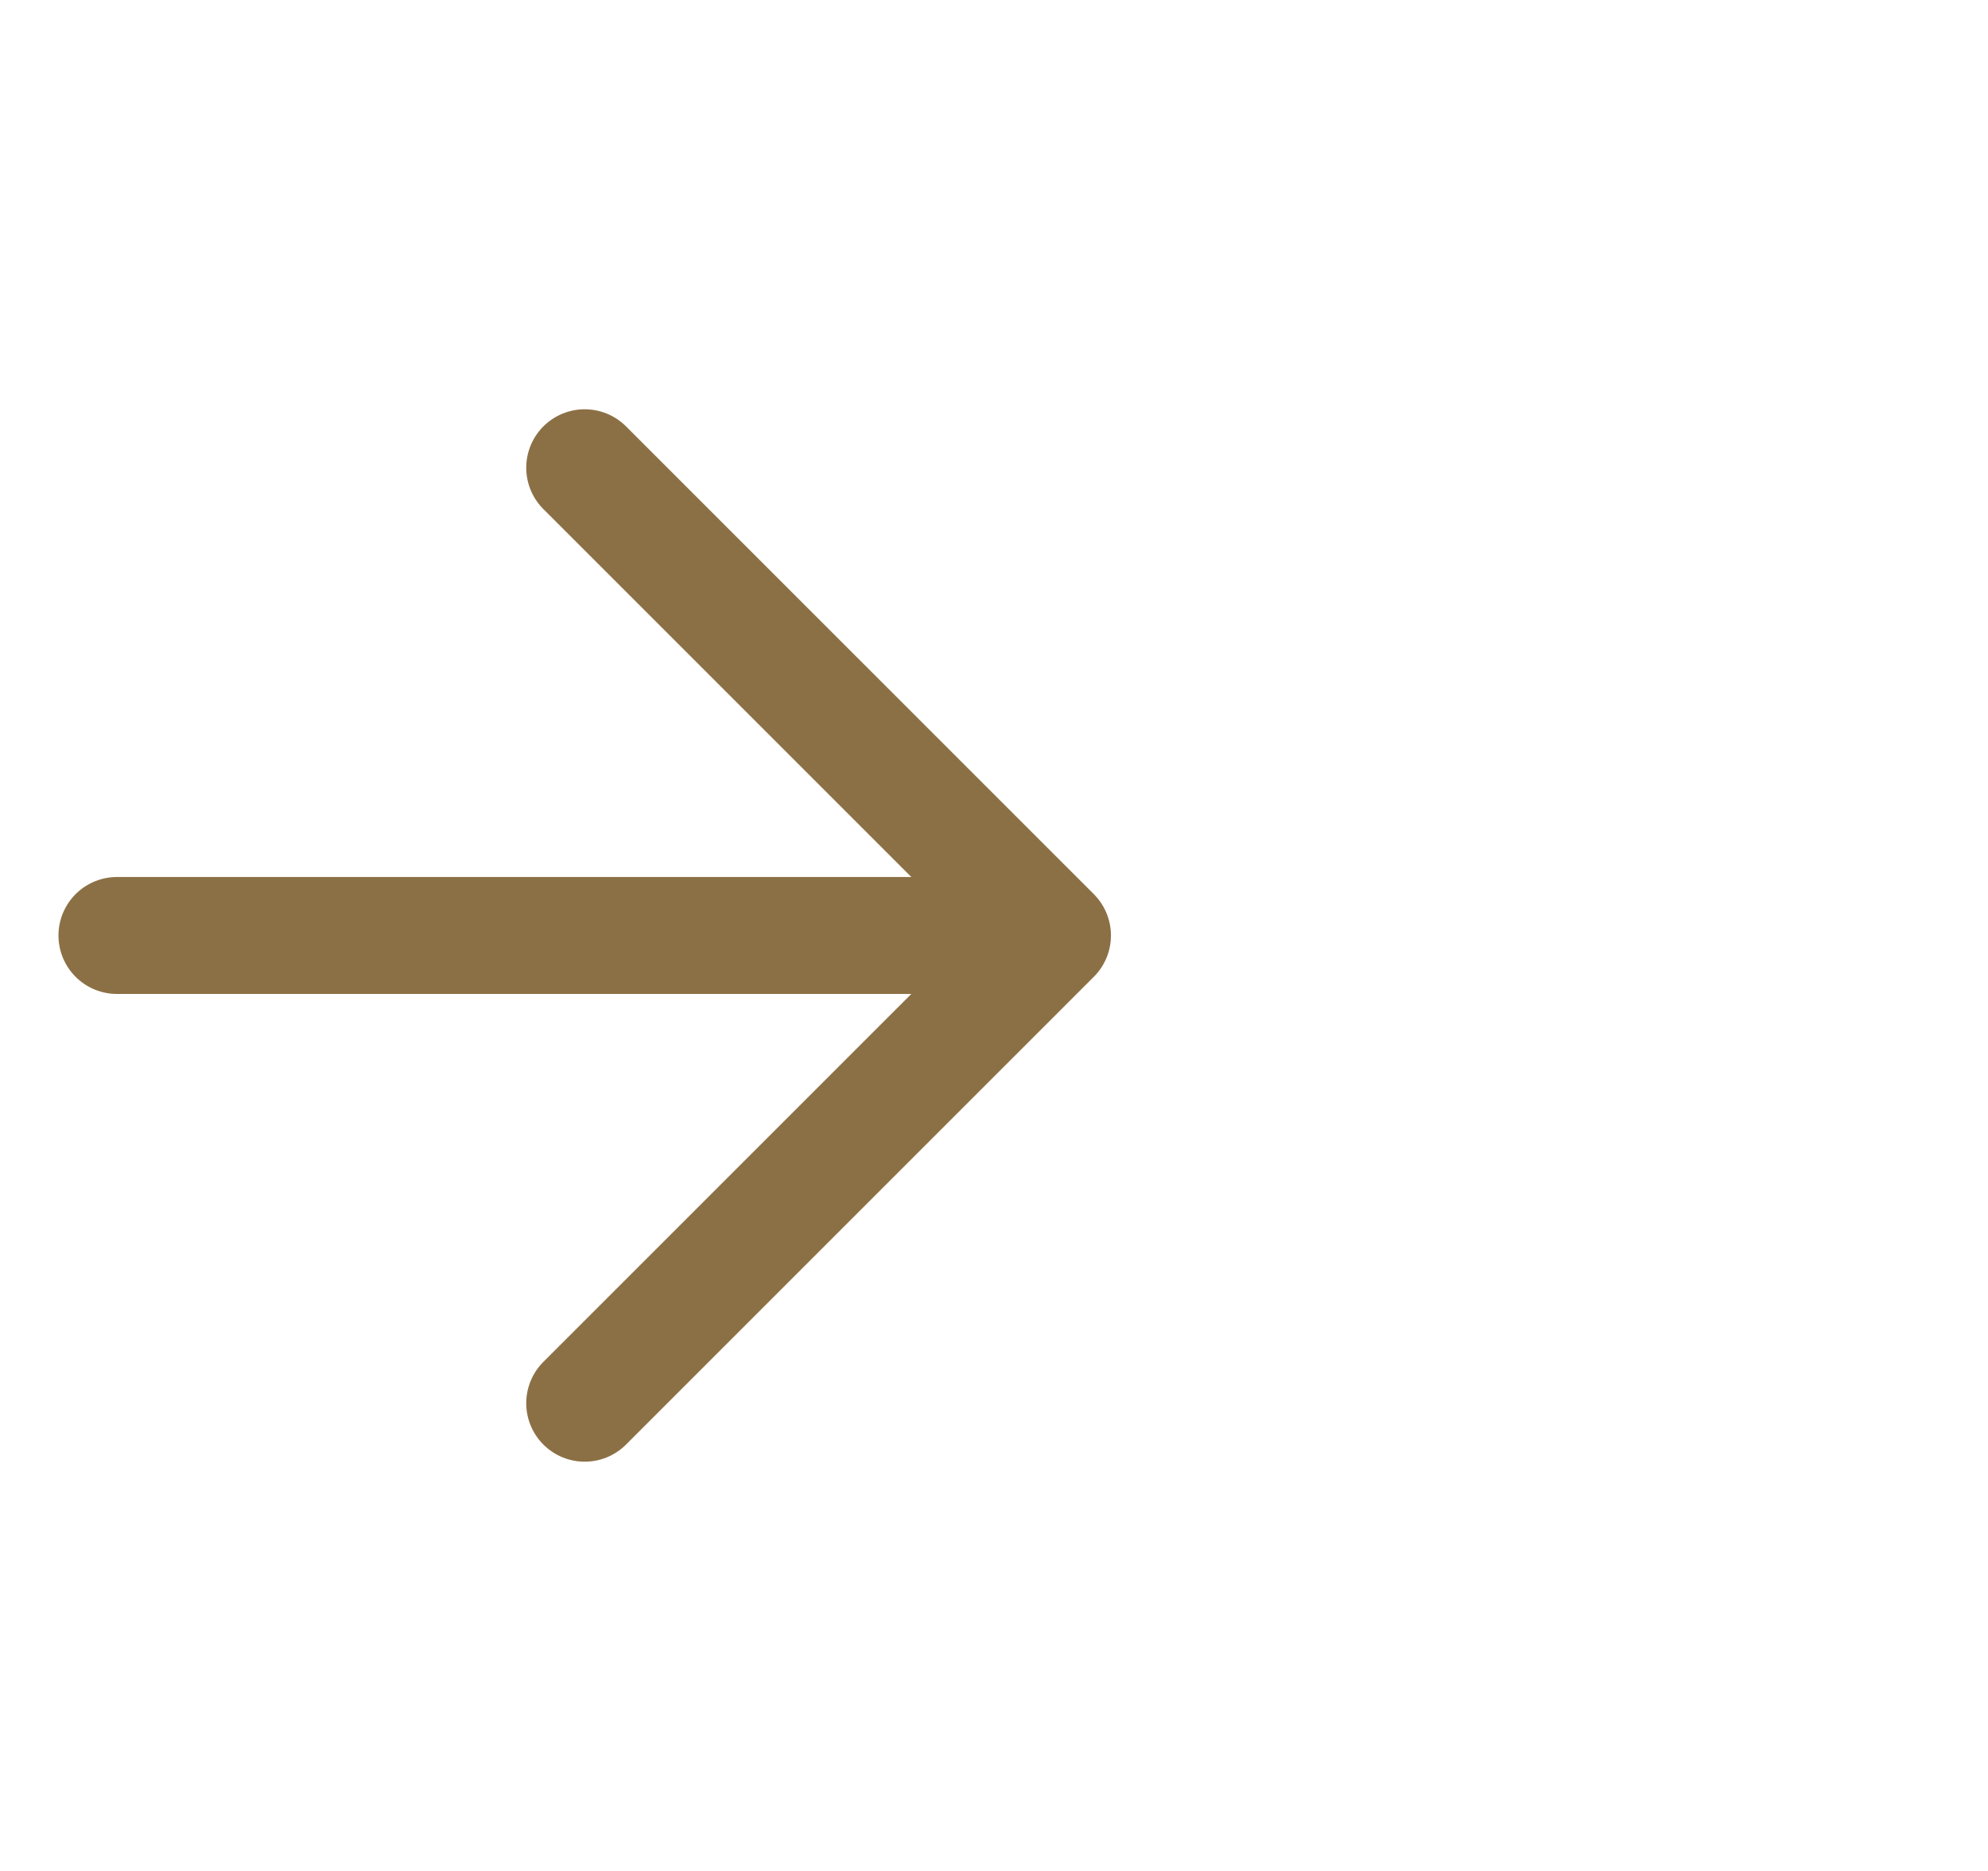
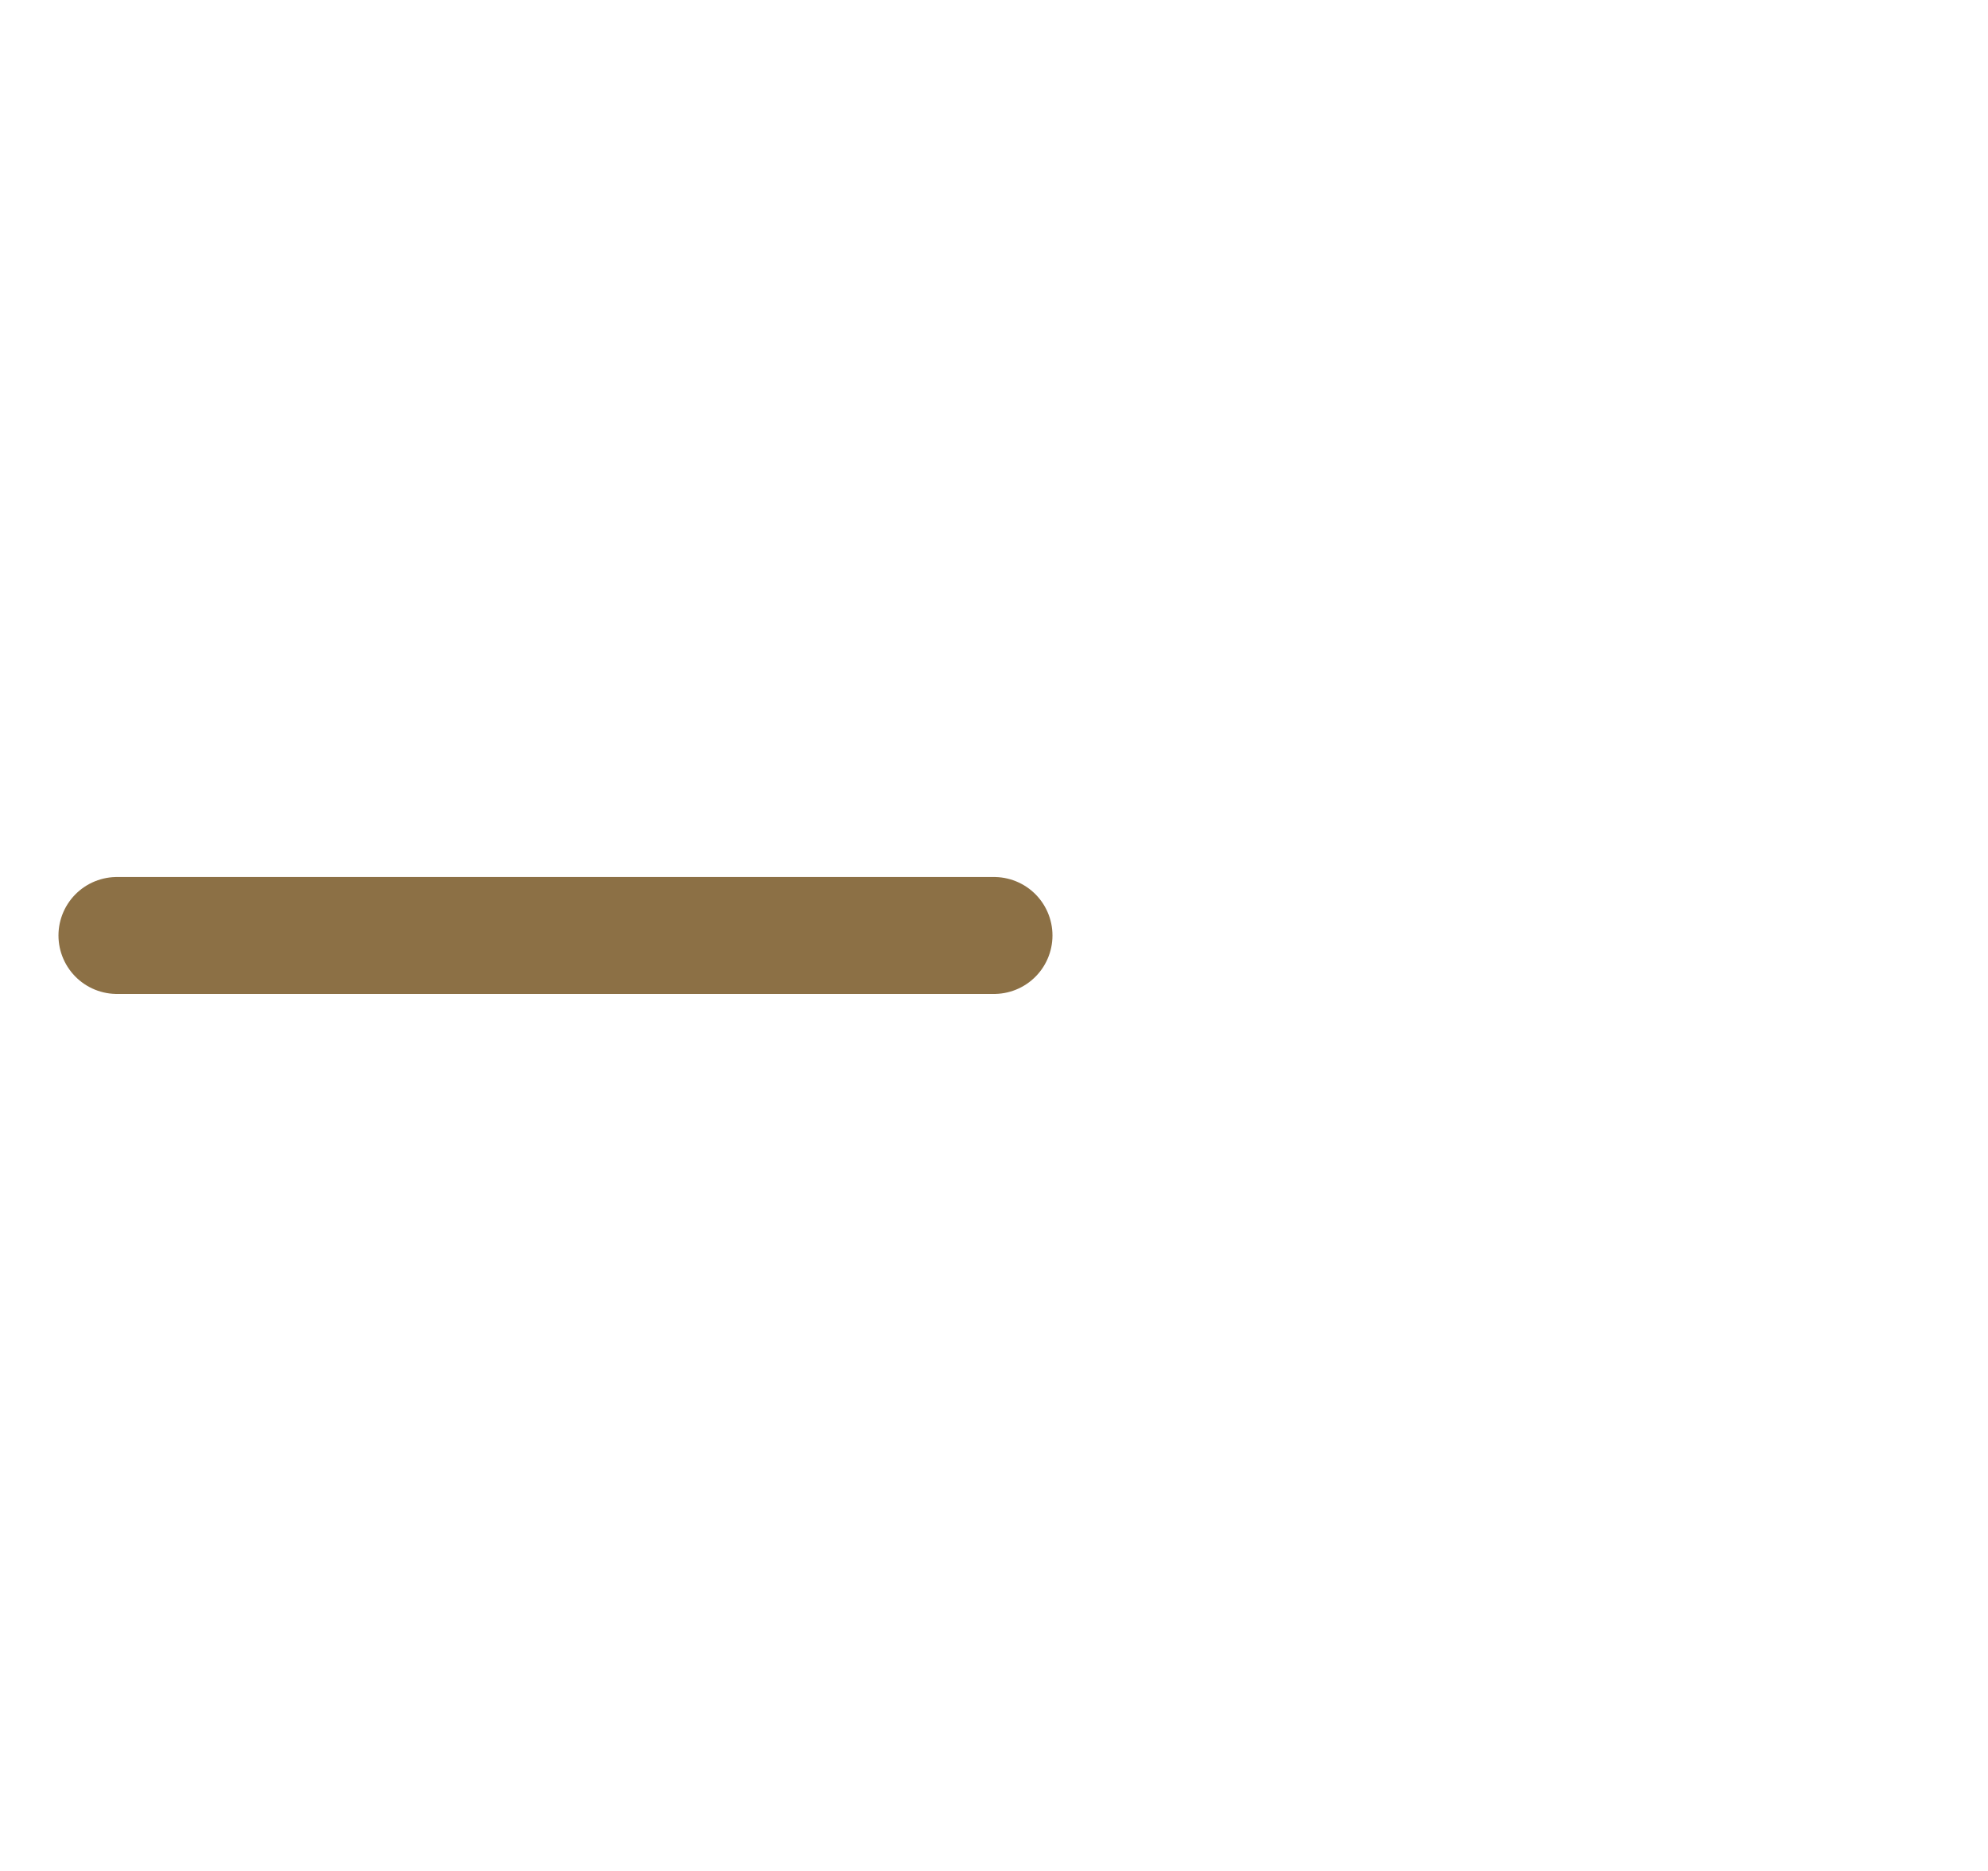
<svg xmlns="http://www.w3.org/2000/svg" width="17" height="16" viewBox="0 0 17 16" fill="none">
  <path d="M8.5 8L1 8" stroke="#8C7045" stroke-linecap="round" />
-   <path d="M5 12L9 8L5 4" stroke="#8C7045" stroke-linecap="round" stroke-linejoin="round" />
</svg>